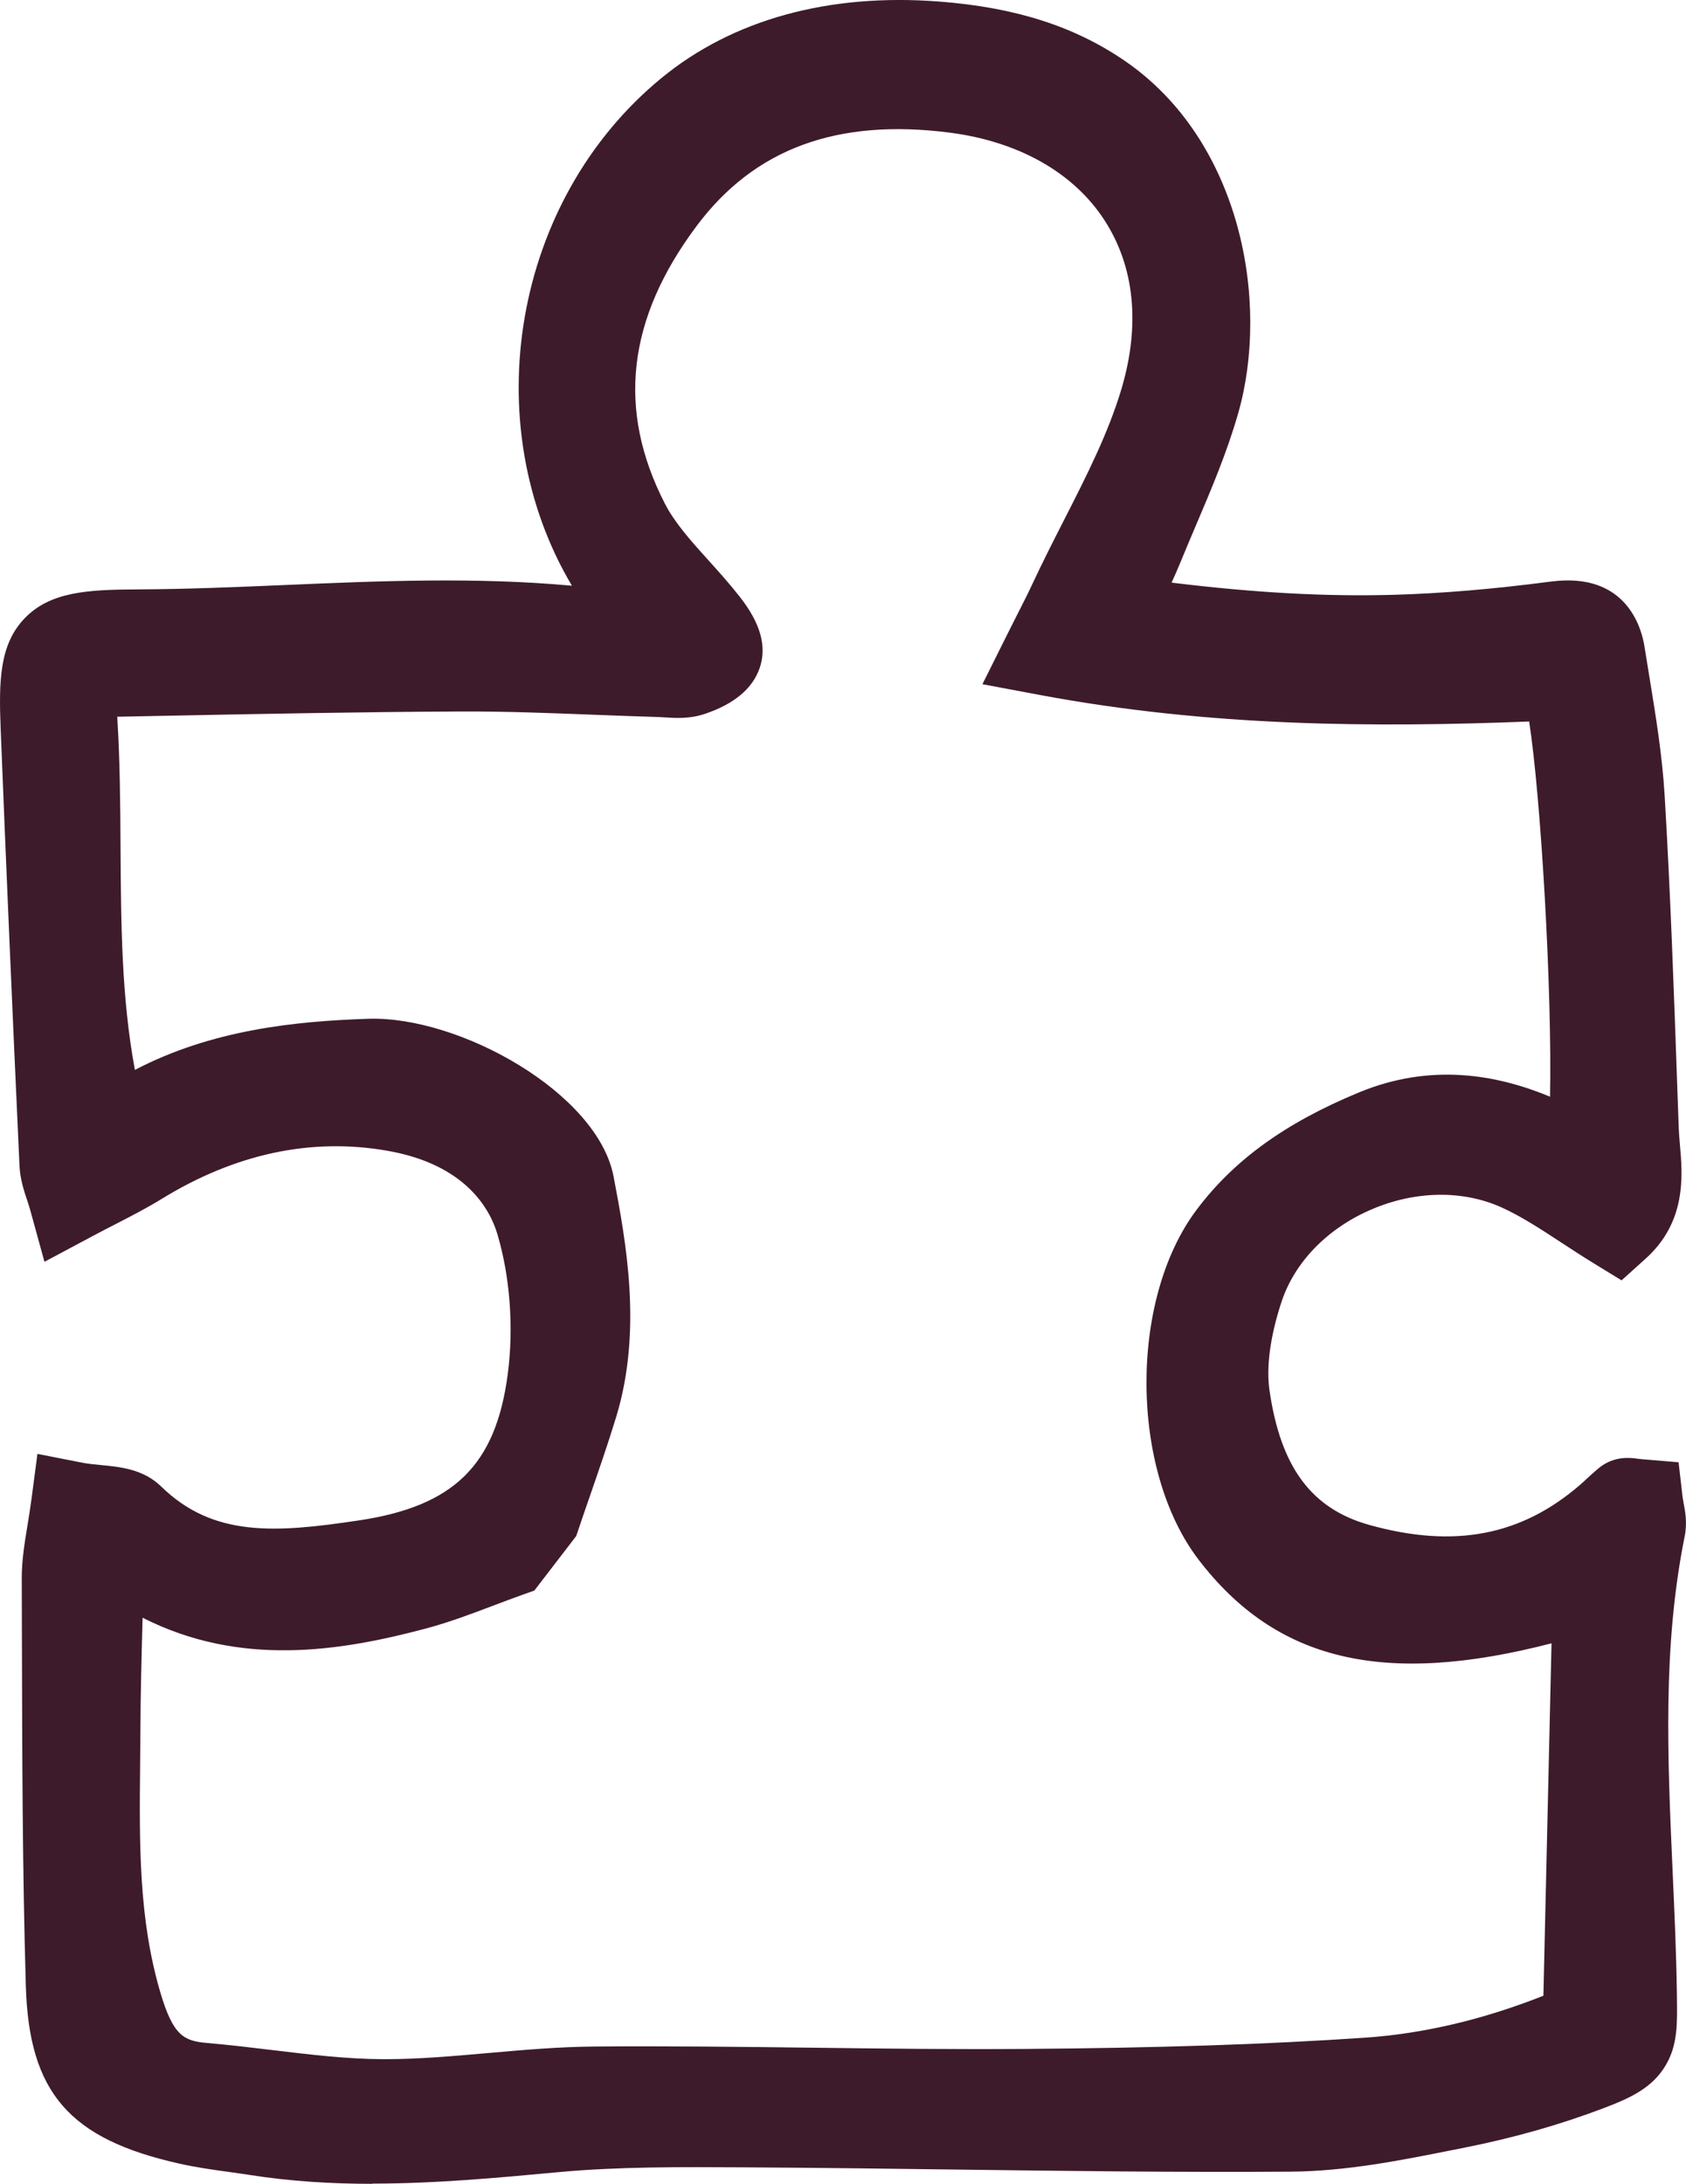
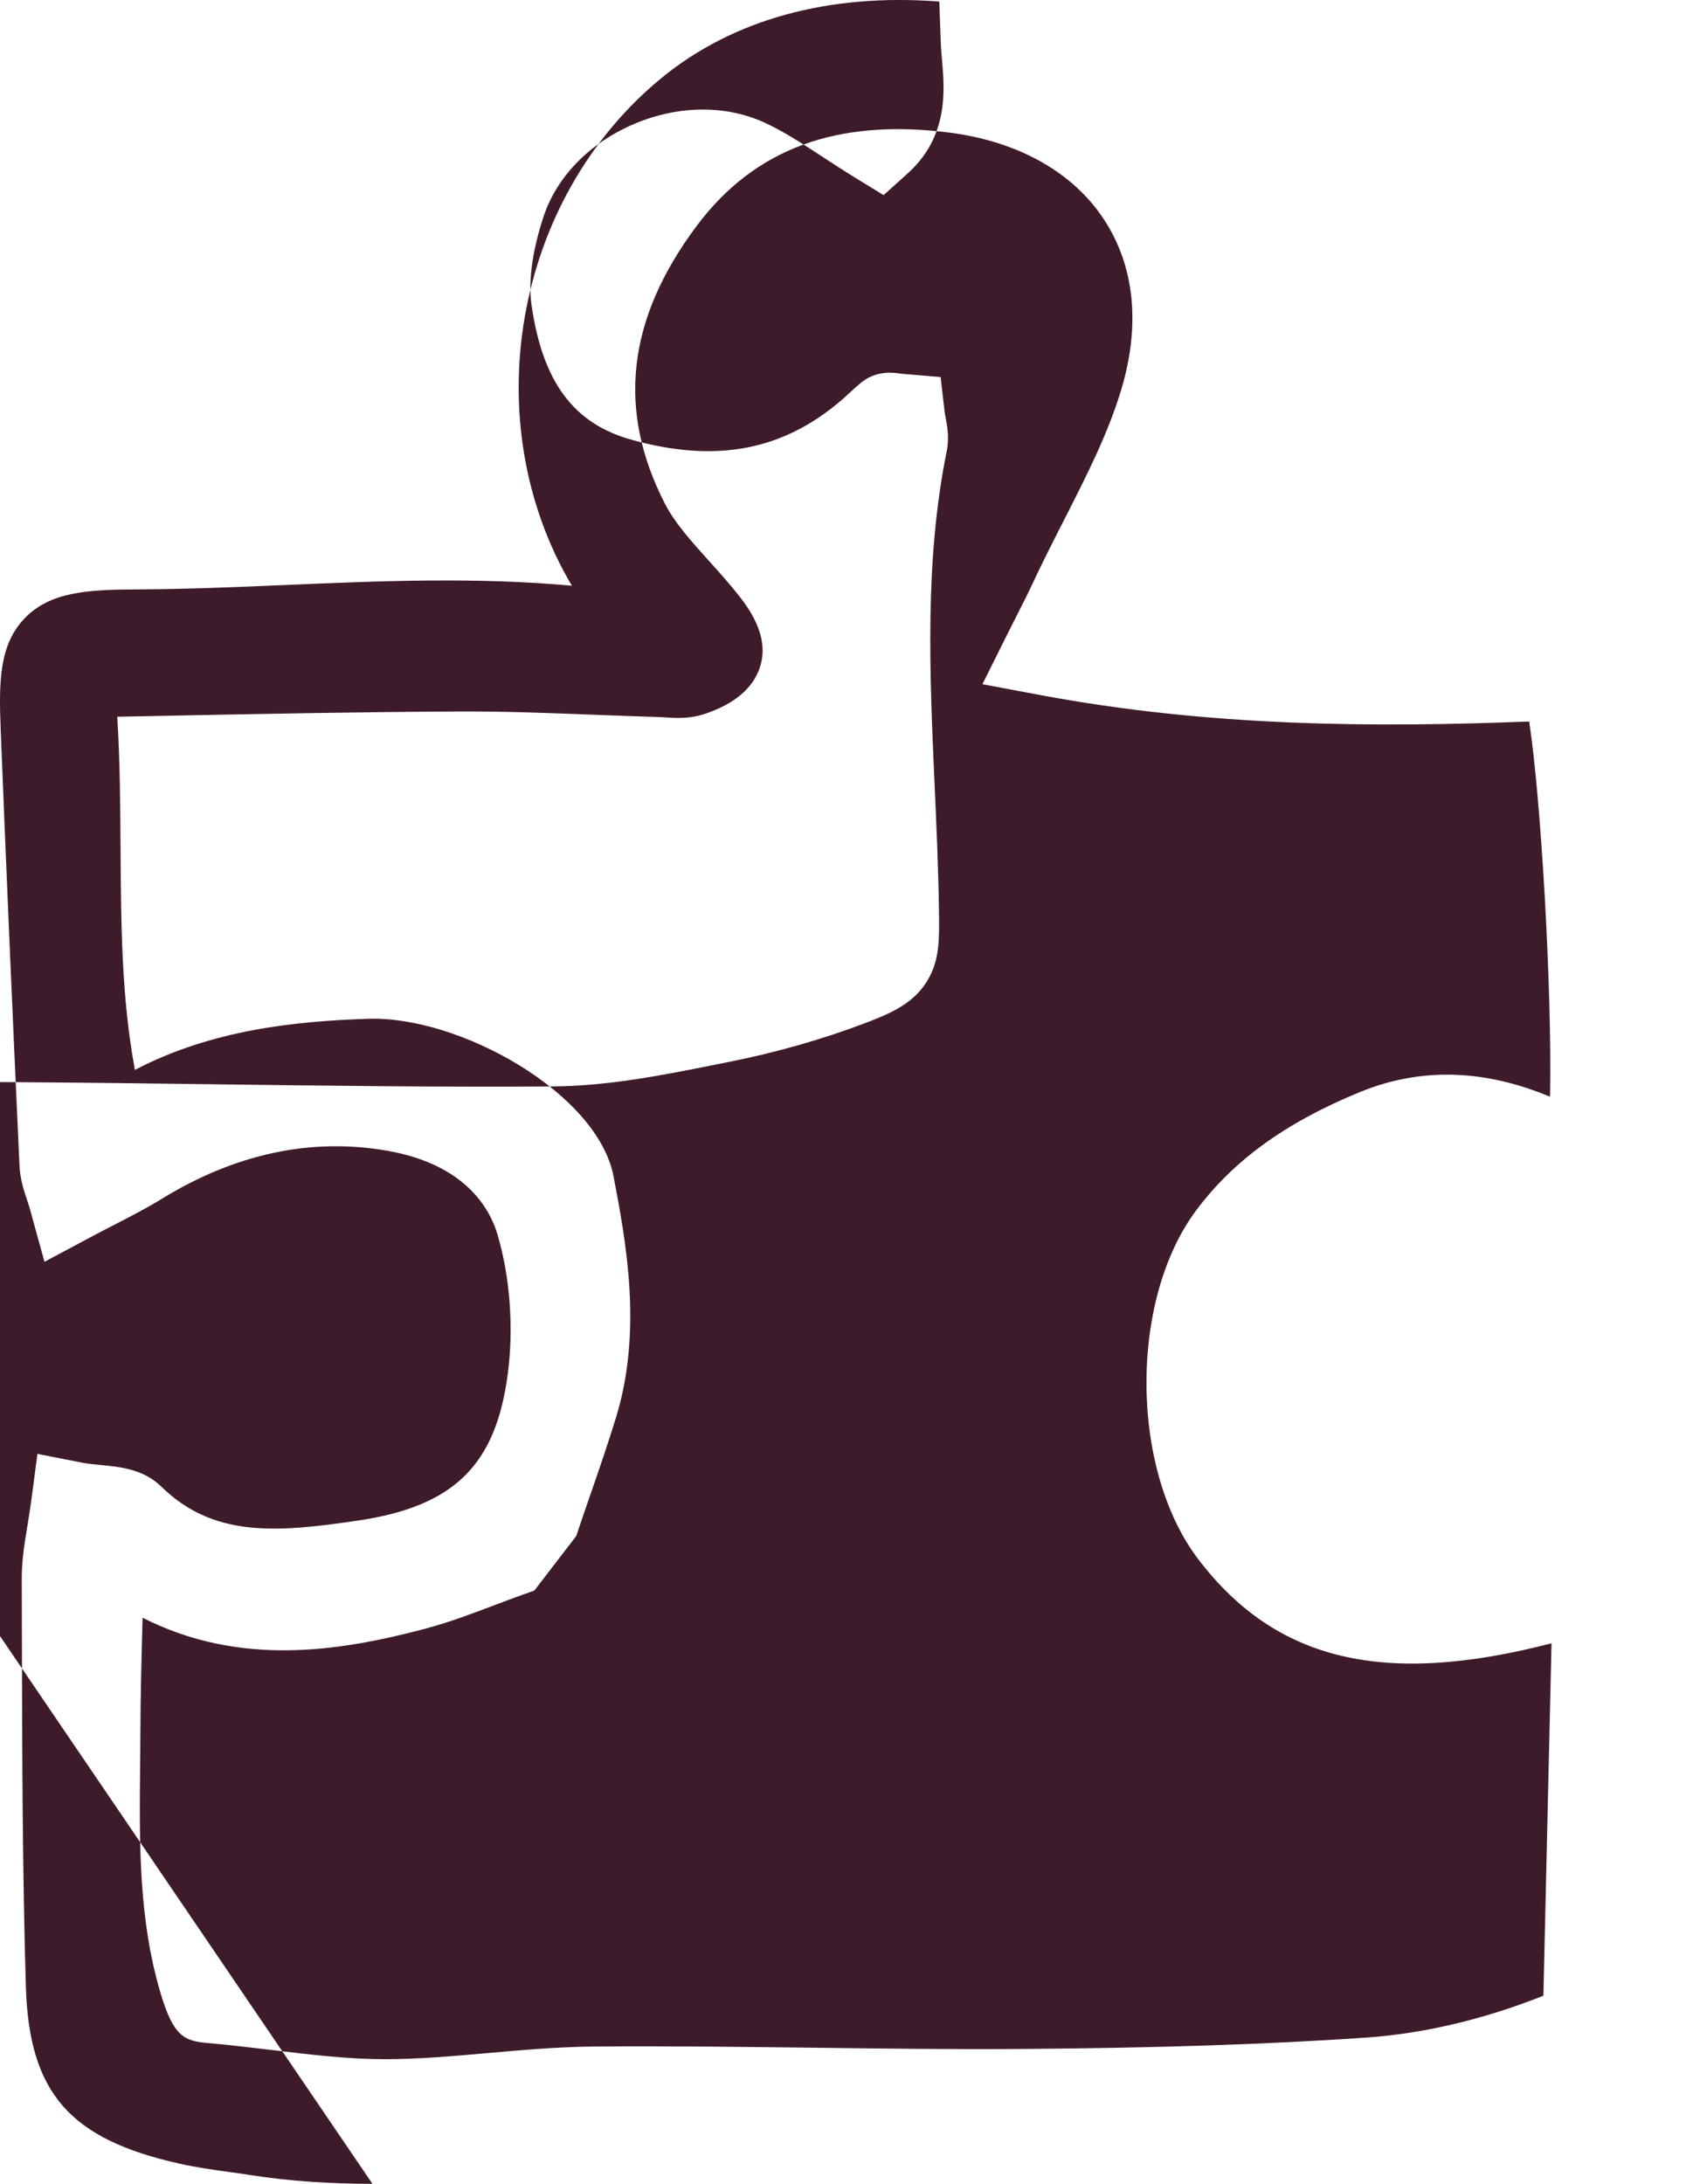
<svg xmlns="http://www.w3.org/2000/svg" id="Layer_2" viewBox="0 0 388.28 502.86">
  <defs>
    <style>      .cls-1 {        fill: #3e1b2b;      }    </style>
  </defs>
  <g id="_ÎÓÈ_1">
-     <path class="cls-1" d="M85.77,502.86c-9.35,0-18.78-.56-28.26-2.04-1.58-.25-3.17-.47-4.76-.69-3.71-.51-7.54-1.04-11.44-1.92-25.38-5.67-34.64-16.38-35.36-40.92-.78-26.52-.84-53.43-.9-79.46-.01-4.76-.02-9.53-.04-14.29-.01-4.17.62-8.06,1.3-12.18.31-1.91.64-3.89.92-6.03l1.39-10.55,10.44,2.05c1.3.25,2.74.39,4.26.53,4.32.41,9.69.92,13.8,4.93,12.04,11.77,26.44,10.66,45.47,7.82,21.97-3.28,31.6-12.74,34.35-33.74,1.4-10.68.52-22.42-2.4-32.21-1.73-5.8-7.33-16.01-25.27-19.17-17.54-3.08-35.03.64-51.99,11.05-3.5,2.15-7.02,3.96-10.75,5.88-1.69.87-3.44,1.77-5.26,2.74l-11.03,5.89-3.32-12.06c-.17-.63-.41-1.34-.66-2.09-.72-2.15-1.62-4.83-1.77-7.96C2.83,232.38,1.41,199.52.16,168.03c-.45-11.18-.31-19.56,5.48-25.62,5.87-6.14,14.47-6.64,25.98-6.69,11.35-.05,22.98-.54,34.23-1.02,21.49-.92,43.64-1.86,65.86.17-22.23-37.43-13.56-88.8,20.57-116.86C168.72,4.49,190.87-1.61,216.32.36c17.51,1.35,31.06,5.68,42.67,13.62,26.85,18.37,33.51,55.56,26.15,81.22-2.58,9.01-6.22,17.56-9.74,25.82-1.15,2.71-2.31,5.43-3.42,8.15-.69,1.69-1.41,3.33-2.17,4.99,19.42,2.37,35.62,3.24,51.25,2.8,10.99-.31,22.81-1.31,36.16-3.05,17.42-2.27,20.85,10.85,21.49,14.92.36,2.3.74,4.6,1.12,6.91,1.46,8.92,2.98,18.15,3.54,27.54,1.33,22.34,2.13,45.03,2.9,66.97l.34,9.52c.04,1.16.15,2.44.27,3.79.62,7.06,1.57,17.73-7.89,26.26l-5.55,5-6.37-3.9c-2.63-1.61-5.12-3.24-7.52-4.81-4.72-3.09-9.18-6.01-13.67-8.05-9.08-4.12-20.17-3.91-30.42.6-9.97,4.38-17.39,12.11-20.36,21.19-2.58,7.88-3.52,14.9-2.74,20.3,2.57,17.72,9.67,27.28,23.02,31,19.51,5.43,34.91,2.5,48.49-9.23.53-.46,1.04-.93,1.55-1.41.81-.75,1.73-1.6,2.75-2.44,3.52-2.91,7.35-2.39,8.79-2.2.34.04.8.11,1.45.16l8.16.68.94,8.14c.04.32.13.78.22,1.27.35,1.8.87,4.53.25,7.62-5.1,25.34-3.97,50.65-2.77,77.44.41,9.1.83,18.51.97,27.82v.39c.11,6.62.19,11.41-2.51,16.06-3.11,5.37-8.36,7.71-14.4,10-9.95,3.78-20.67,6.83-31.86,9.05l-2.61.52c-12.16,2.43-24.73,4.95-37.6,5.04-25.85.18-52.09-.16-77.47-.49-15.15-.2-30.82-.4-46.22-.49l-2.63-.02c-13.96-.08-28.41-.17-42.23,1.11l-.24.02c-13.97,1.3-28.22,2.62-42.66,2.62ZM32.84,372.53c-.25,9.04-.47,17.65-.51,26.32-.01,2.5-.04,4.99-.06,7.48-.18,18.3-.35,35.59,4.7,52.6,2.93,9.87,5.4,11.04,10.73,11.5,5.03.43,10.06,1.04,14.92,1.62,8.88,1.07,17.28,2.08,25.62,2.11.13,0,.25,0,.38,0,7.81,0,15.61-.69,23.87-1.42,7.91-.7,16.09-1.42,24.34-1.49,16.86-.14,33.95.07,50.47.27,15.99.2,32.53.41,48.74.28,30.88-.23,55.76-1.05,78.3-2.59,13.41-.91,27.21-4.16,41.1-9.66l1.87-81.15c-38.73,10.03-63.45,4-81.25-19.22-15.81-20.63-16.08-59.76-.55-80.52,8.59-11.49,20.49-20.1,37.45-27.11,16.58-6.85,31.74-4.11,44.01.98.49-24.89-2.14-69.17-4.81-86.39-35.48,1.38-73.48,1.26-112.9-6.15l-13.01-2.44,5.91-11.85c.86-1.73,1.63-3.25,2.34-4.64,1.31-2.59,2.35-4.63,3.29-6.66,2.28-4.9,4.75-9.74,7.14-14.43,5.31-10.42,10.33-20.26,13.37-30.52,4.35-14.7,2.98-28.12-3.99-38.81-7.11-10.92-19.76-18.06-35.62-20.1-25.91-3.33-44.97,3.7-58.27,21.51-16.01,21.43-18.39,42.35-7.28,63.96,2.27,4.42,6.07,8.64,10.1,13.11,2.41,2.67,4.9,5.44,7.23,8.43,4.71,6.04,6.17,11.36,4.48,16.27-1.63,4.75-5.89,8.31-12.67,10.58-3.5,1.17-6.79.95-9.2.79-.48-.03-.95-.07-1.41-.08-5.02-.15-10.1-.34-15.01-.53-10.02-.39-20.36-.79-30.45-.75-22.64.1-45.7.55-67.99.99-3.74.07-7.48.15-11.22.22.64,10.16.7,20.3.76,30.18.11,17.67.22,34.55,3.31,51.14,17.74-9.25,36.86-11.2,53.69-11.77,21.08-.7,52.91,17.12,56.55,36.34,2.83,14.91,6.7,35.33.59,55.36-1.86,6.08-3.94,12.11-5.96,17.95-.91,2.62-1.82,5.24-2.7,7.87l-.53,1.58-9.65,12.56-2.78.99c-2.16.77-4.29,1.58-6.55,2.43-5.07,1.92-10.3,3.91-15.86,5.38-19.76,5.24-42.64,8.81-65-2.53Z" />
+     <path class="cls-1" d="M85.77,502.86c-9.35,0-18.78-.56-28.26-2.04-1.58-.25-3.17-.47-4.76-.69-3.71-.51-7.54-1.04-11.44-1.92-25.38-5.67-34.64-16.38-35.36-40.92-.78-26.52-.84-53.43-.9-79.46-.01-4.76-.02-9.53-.04-14.29-.01-4.17.62-8.06,1.3-12.18.31-1.91.64-3.89.92-6.03l1.39-10.55,10.44,2.05c1.3.25,2.74.39,4.26.53,4.32.41,9.69.92,13.8,4.93,12.04,11.77,26.44,10.66,45.47,7.82,21.97-3.28,31.6-12.74,34.35-33.74,1.4-10.68.52-22.42-2.4-32.21-1.73-5.8-7.33-16.01-25.27-19.17-17.54-3.08-35.03.64-51.99,11.05-3.5,2.15-7.02,3.96-10.75,5.88-1.69.87-3.44,1.77-5.26,2.74l-11.03,5.89-3.32-12.06c-.17-.63-.41-1.34-.66-2.09-.72-2.15-1.62-4.83-1.77-7.96C2.83,232.38,1.41,199.52.16,168.03c-.45-11.18-.31-19.56,5.48-25.62,5.87-6.14,14.47-6.64,25.98-6.69,11.35-.05,22.98-.54,34.23-1.02,21.49-.92,43.64-1.86,65.86.17-22.23-37.43-13.56-88.8,20.57-116.86C168.72,4.49,190.87-1.61,216.32.36l.34,9.52c.04,1.16.15,2.44.27,3.79.62,7.06,1.57,17.73-7.89,26.26l-5.55,5-6.37-3.9c-2.63-1.61-5.12-3.24-7.52-4.81-4.72-3.09-9.18-6.01-13.67-8.05-9.08-4.12-20.17-3.91-30.42.6-9.97,4.38-17.39,12.11-20.36,21.19-2.58,7.88-3.52,14.9-2.74,20.3,2.57,17.72,9.67,27.28,23.02,31,19.51,5.43,34.91,2.5,48.49-9.23.53-.46,1.04-.93,1.55-1.41.81-.75,1.73-1.6,2.75-2.44,3.52-2.91,7.35-2.39,8.79-2.2.34.04.8.11,1.45.16l8.16.68.94,8.14c.04.32.13.78.22,1.27.35,1.8.87,4.53.25,7.62-5.1,25.34-3.97,50.65-2.77,77.44.41,9.1.83,18.51.97,27.82v.39c.11,6.62.19,11.41-2.51,16.06-3.11,5.37-8.36,7.71-14.4,10-9.95,3.78-20.67,6.83-31.86,9.05l-2.61.52c-12.16,2.43-24.73,4.95-37.6,5.04-25.85.18-52.09-.16-77.47-.49-15.15-.2-30.82-.4-46.22-.49l-2.63-.02c-13.96-.08-28.41-.17-42.23,1.11l-.24.02c-13.97,1.3-28.22,2.62-42.66,2.62ZM32.84,372.53c-.25,9.04-.47,17.65-.51,26.32-.01,2.5-.04,4.99-.06,7.48-.18,18.3-.35,35.59,4.7,52.6,2.93,9.87,5.4,11.04,10.73,11.5,5.03.43,10.06,1.04,14.92,1.62,8.88,1.07,17.28,2.08,25.62,2.11.13,0,.25,0,.38,0,7.81,0,15.61-.69,23.87-1.42,7.91-.7,16.09-1.42,24.34-1.49,16.86-.14,33.95.07,50.47.27,15.99.2,32.53.41,48.74.28,30.88-.23,55.76-1.05,78.3-2.59,13.41-.91,27.21-4.16,41.1-9.66l1.87-81.15c-38.73,10.03-63.45,4-81.25-19.22-15.81-20.63-16.08-59.76-.55-80.52,8.59-11.49,20.49-20.1,37.45-27.11,16.58-6.85,31.74-4.11,44.01.98.49-24.89-2.14-69.17-4.81-86.39-35.48,1.38-73.48,1.26-112.9-6.15l-13.01-2.44,5.91-11.85c.86-1.73,1.63-3.25,2.34-4.64,1.31-2.59,2.35-4.63,3.29-6.66,2.28-4.9,4.75-9.74,7.14-14.43,5.31-10.42,10.33-20.26,13.37-30.52,4.35-14.7,2.98-28.12-3.99-38.81-7.11-10.92-19.76-18.06-35.62-20.1-25.91-3.33-44.97,3.7-58.27,21.51-16.01,21.43-18.39,42.35-7.28,63.96,2.27,4.42,6.07,8.64,10.1,13.11,2.41,2.67,4.9,5.44,7.23,8.43,4.71,6.04,6.17,11.36,4.48,16.27-1.63,4.75-5.89,8.31-12.67,10.58-3.5,1.17-6.79.95-9.2.79-.48-.03-.95-.07-1.41-.08-5.02-.15-10.1-.34-15.01-.53-10.02-.39-20.36-.79-30.45-.75-22.64.1-45.7.55-67.99.99-3.74.07-7.48.15-11.22.22.64,10.16.7,20.3.76,30.18.11,17.67.22,34.55,3.31,51.14,17.74-9.25,36.86-11.2,53.69-11.77,21.08-.7,52.91,17.12,56.55,36.34,2.83,14.91,6.7,35.33.59,55.36-1.86,6.08-3.94,12.11-5.96,17.95-.91,2.62-1.82,5.24-2.7,7.87l-.53,1.58-9.65,12.56-2.78.99c-2.16.77-4.29,1.58-6.55,2.43-5.07,1.92-10.3,3.91-15.86,5.38-19.76,5.24-42.64,8.81-65-2.53Z" />
  </g>
</svg>